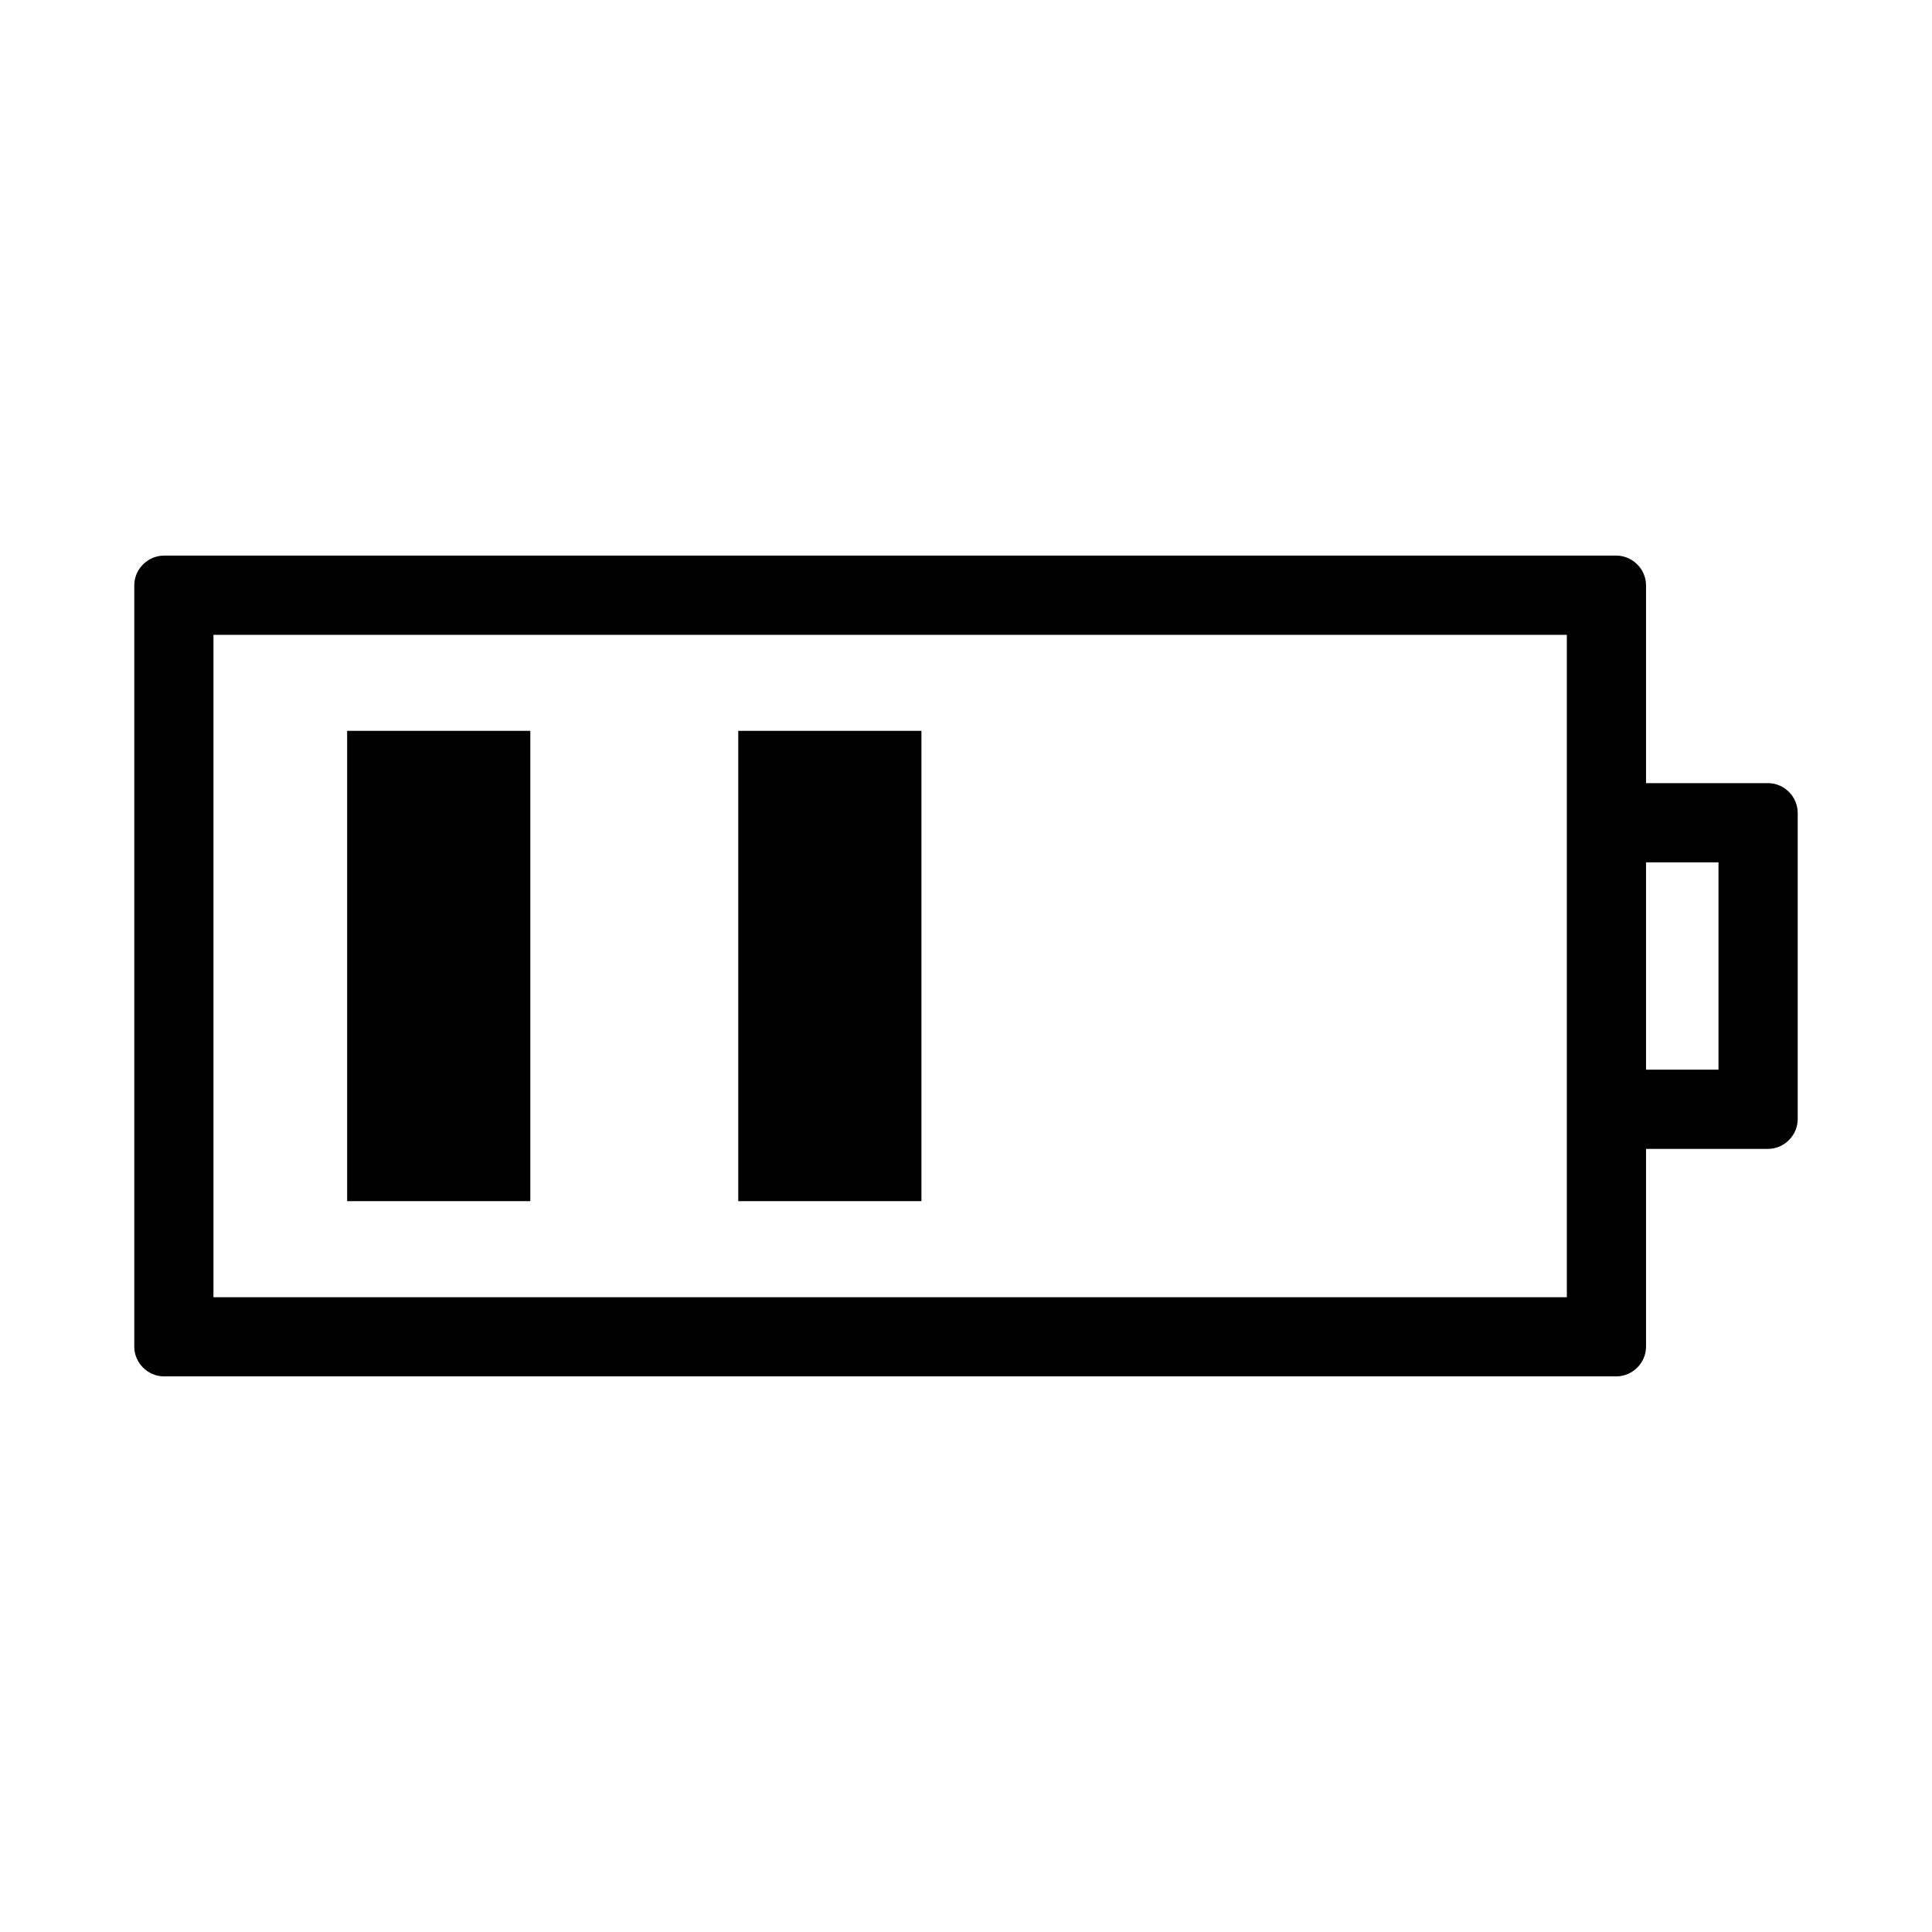
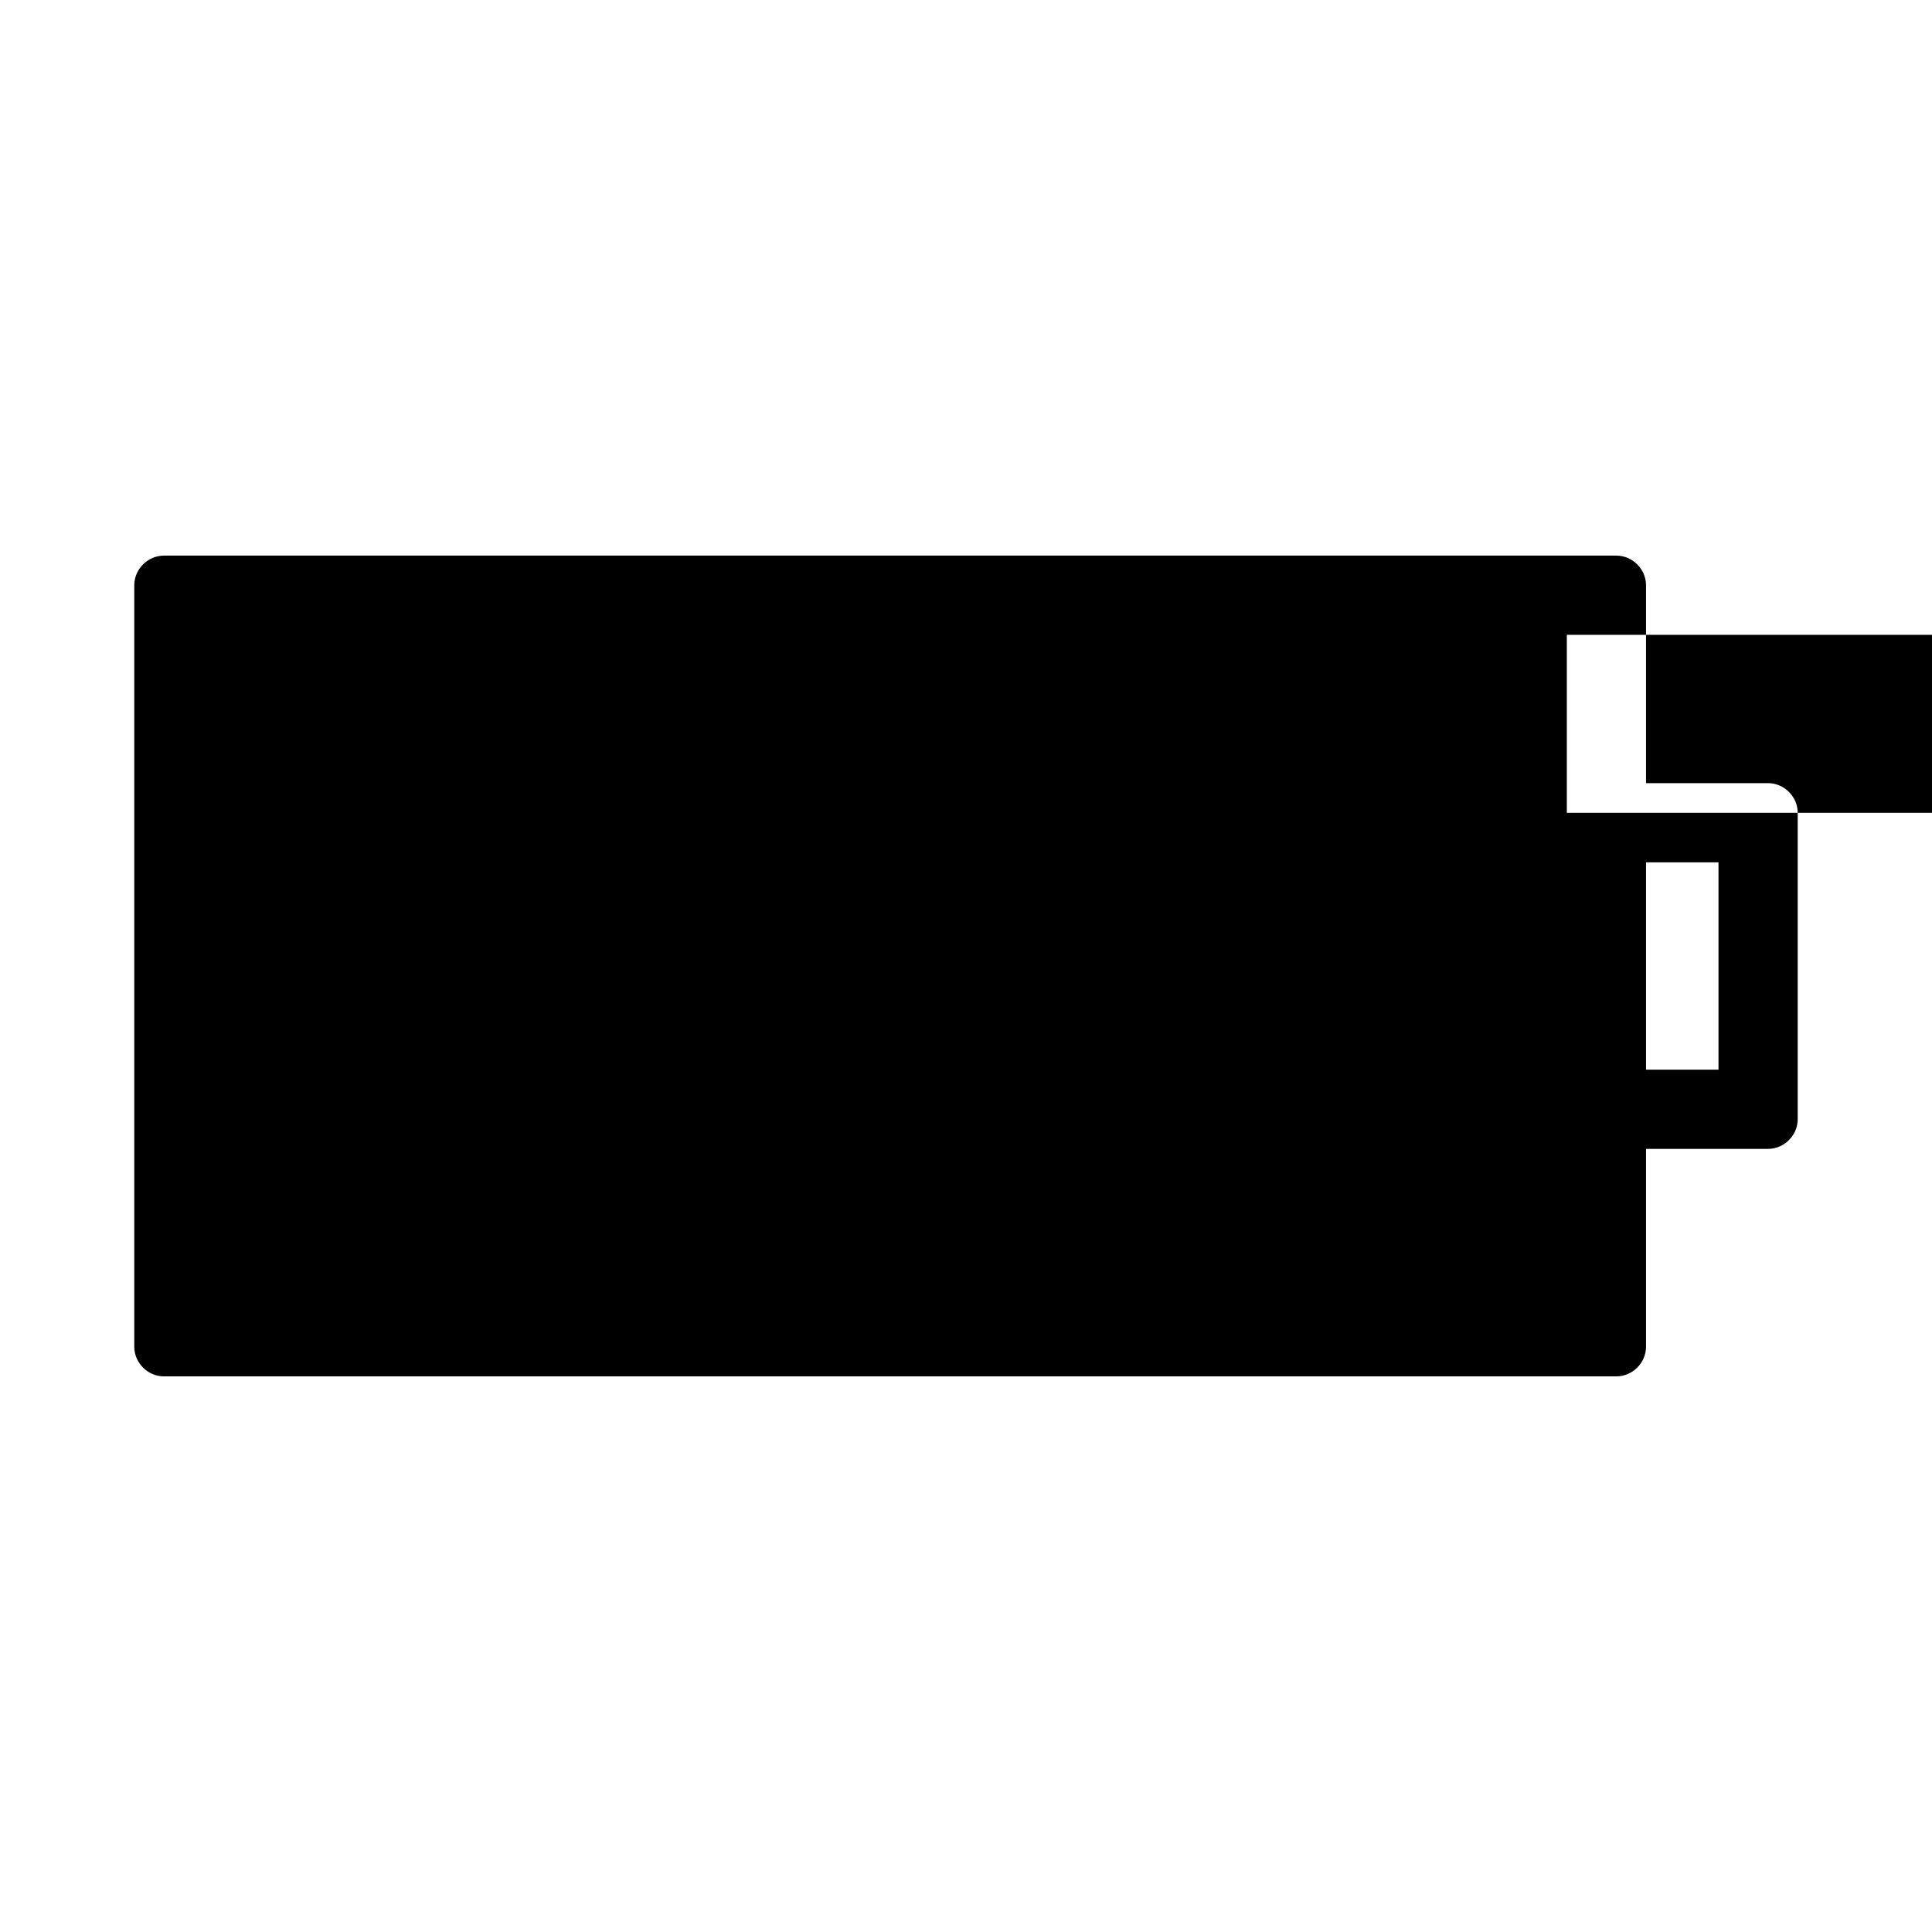
<svg xmlns="http://www.w3.org/2000/svg" fill="#000000" width="800px" height="800px" version="1.1" viewBox="144 144 512 512">
  <g>
-     <path d="m612.54 351.54h-32.324v-52.426c0-4.289-3.586-7.871-7.871-7.871h-384.89c-4.293 0-7.871 3.586-7.871 7.871v201.77c0 4.289 3.578 7.871 7.871 7.871h384.89c4.289 0 7.871-3.586 7.871-7.871v-52.418h32.324c4.289 0 7.871-3.586 7.871-7.871v-81.18c0-4.297-3.582-7.875-7.871-7.875zm-53.312 7.871v128.36h-358.66v-175.54h358.66v47.18zm40.191 68.059h-19.203v-54.941h19.203v54.941z" />
-     <path d="m284.54 337.68h-48.543v124.64h48.543v-124.64z" />
+     <path d="m612.54 351.54h-32.324v-52.426c0-4.289-3.586-7.871-7.871-7.871h-384.89c-4.293 0-7.871 3.586-7.871 7.871v201.77c0 4.289 3.578 7.871 7.871 7.871h384.89c4.289 0 7.871-3.586 7.871-7.871v-52.418h32.324c4.289 0 7.871-3.586 7.871-7.871v-81.18c0-4.297-3.582-7.875-7.871-7.875zm-53.312 7.871v128.36v-175.54h358.66v47.18zm40.191 68.059h-19.203v-54.941h19.203v54.941z" />
    <path d="m388.19 337.68h-48.543v124.64h48.543v-124.64z" />
  </g>
</svg>